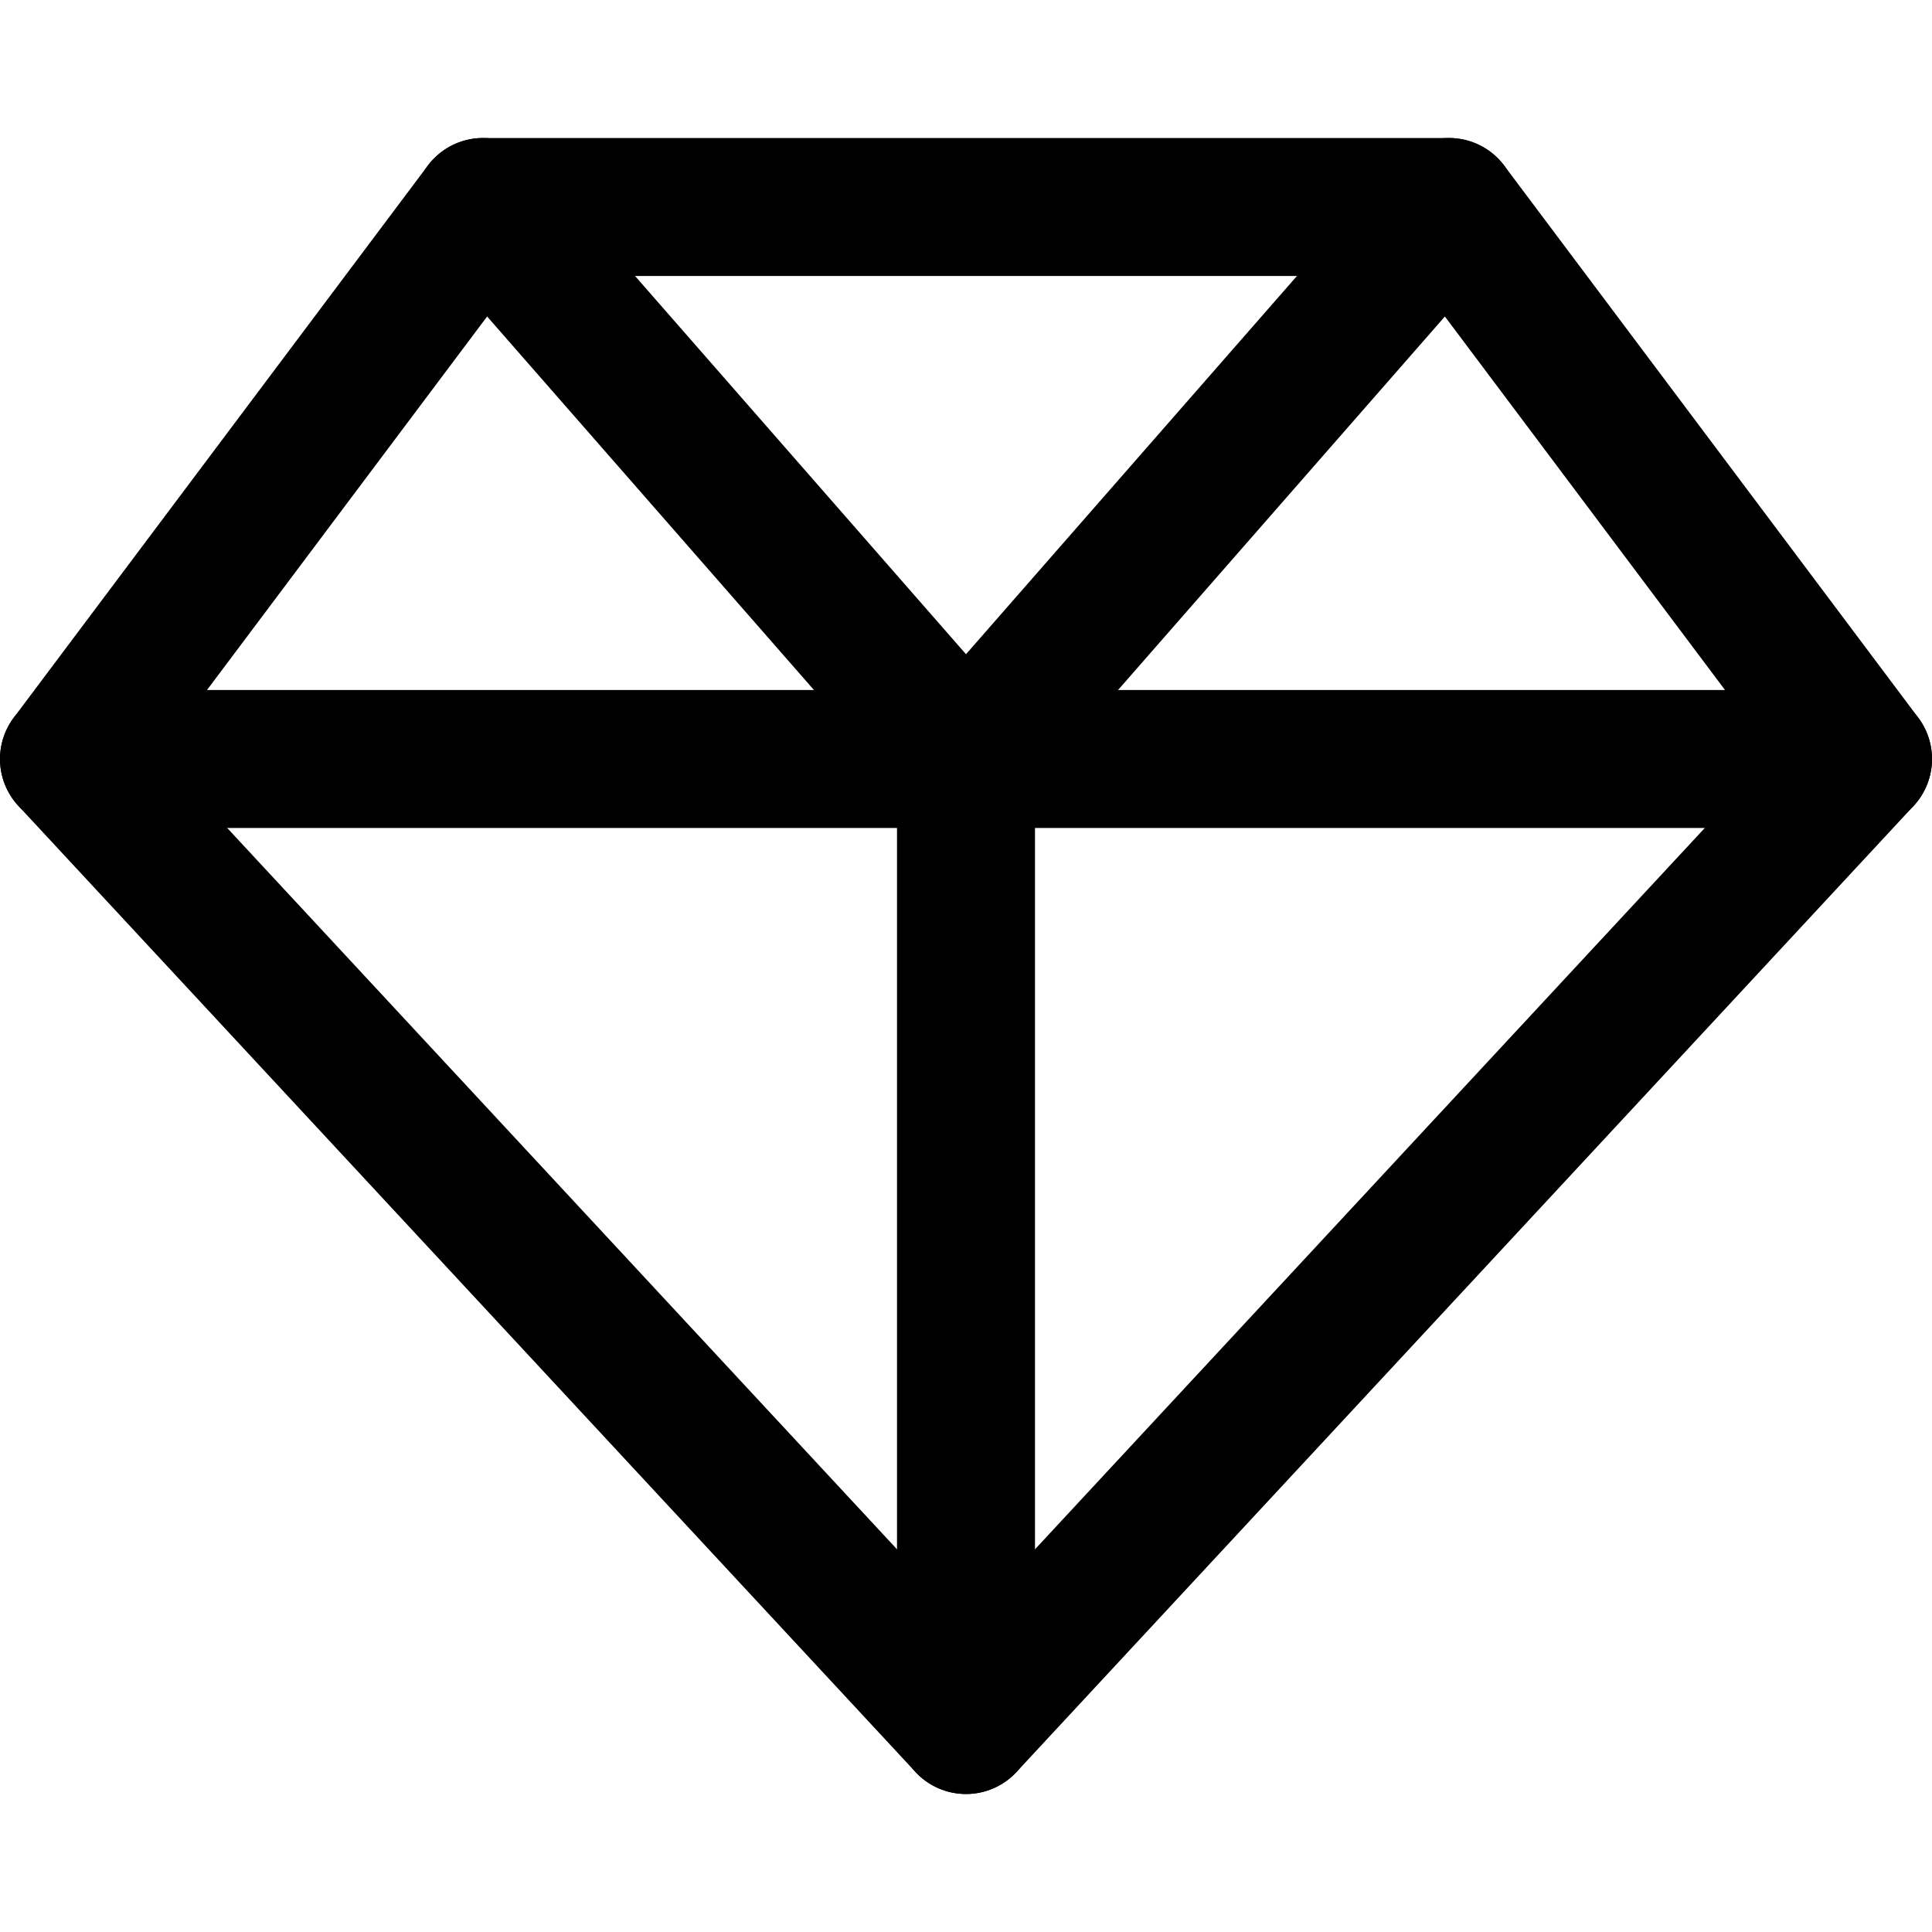
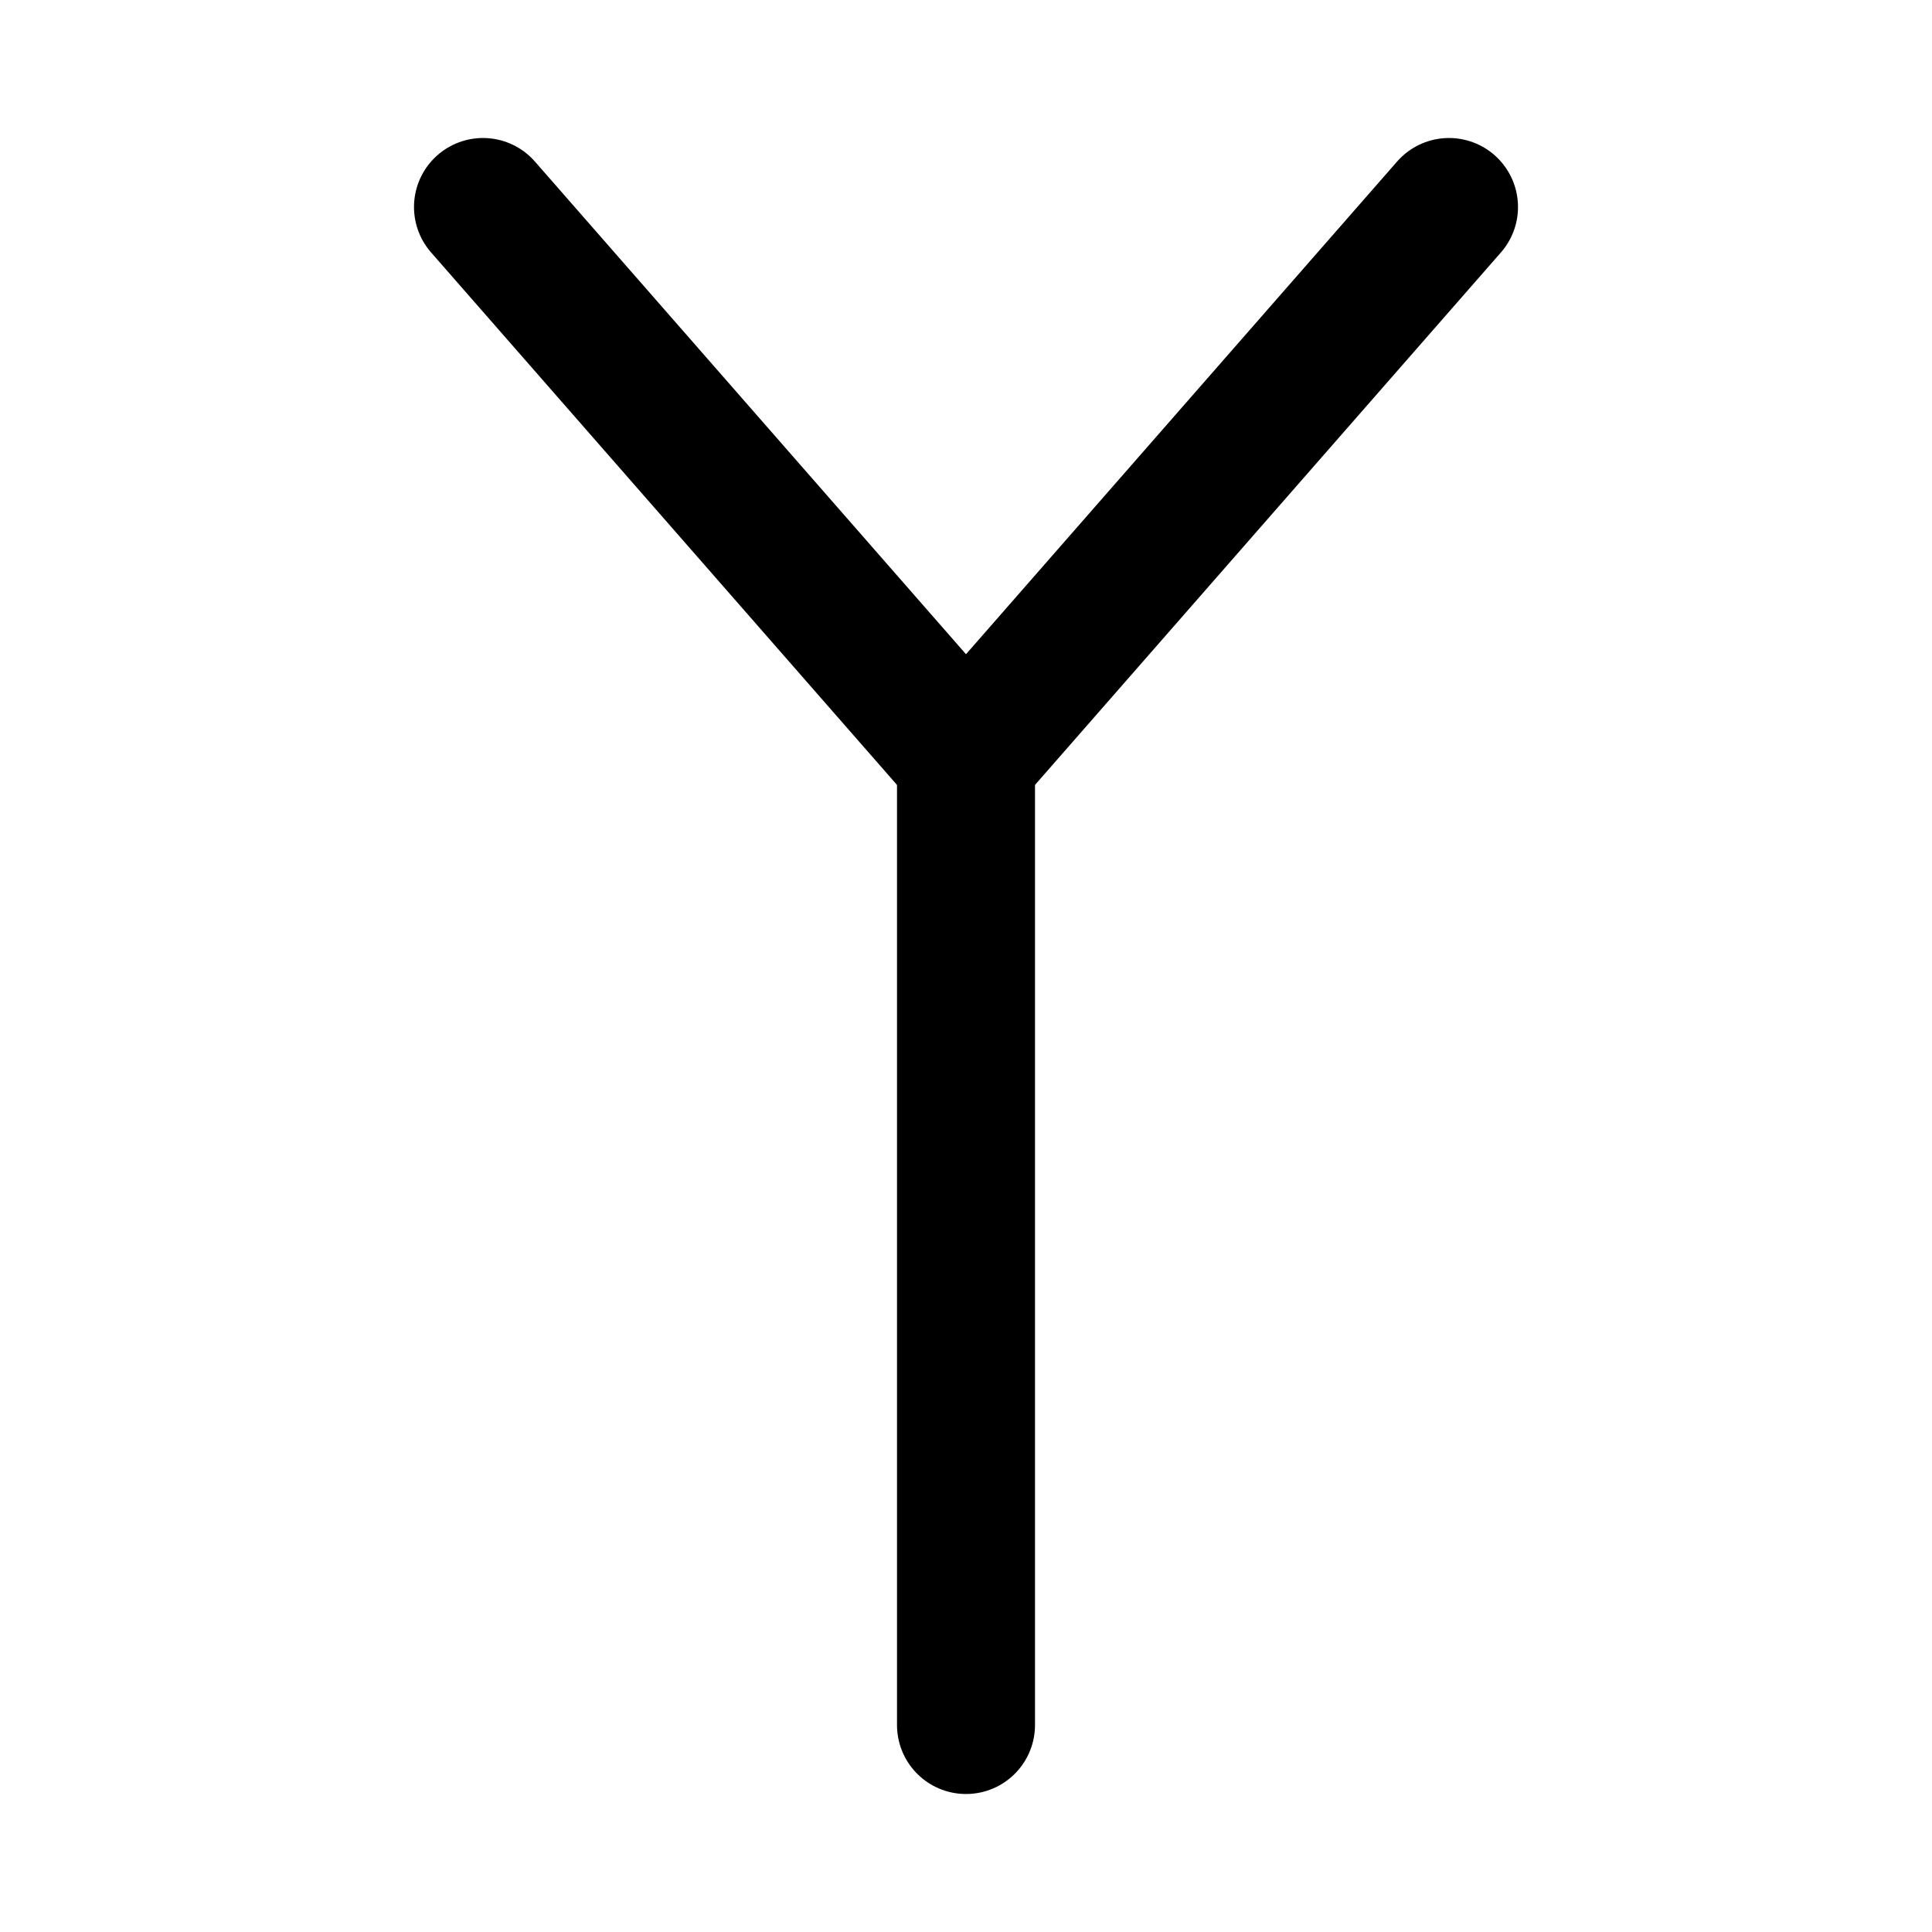
<svg xmlns="http://www.w3.org/2000/svg" viewBox="0 0 14 14">
  <g transform="matrix(1,0,0,1,0,0)">
    <g>
-       <polygon points="13.5 5.5 7 12.5 0.5 5.5 3.5 1.5 10.5 1.5 13.5 5.5" style="fill: none;stroke: #000000;stroke-linecap: round;stroke-linejoin: round" />
-       <line x1="0.5" y1="5.5" x2="13.5" y2="5.5" style="fill: none;stroke: #000000;stroke-linecap: round;stroke-linejoin: round" />
      <polyline points="3.5 1.5 7 5.5 10.5 1.5" style="fill: none;stroke: #000000;stroke-linecap: round;stroke-linejoin: round" />
      <line x1="7" y1="5.5" x2="7" y2="12.5" style="fill: none;stroke: #000000;stroke-linecap: round;stroke-linejoin: round" />
    </g>
  </g>
</svg>